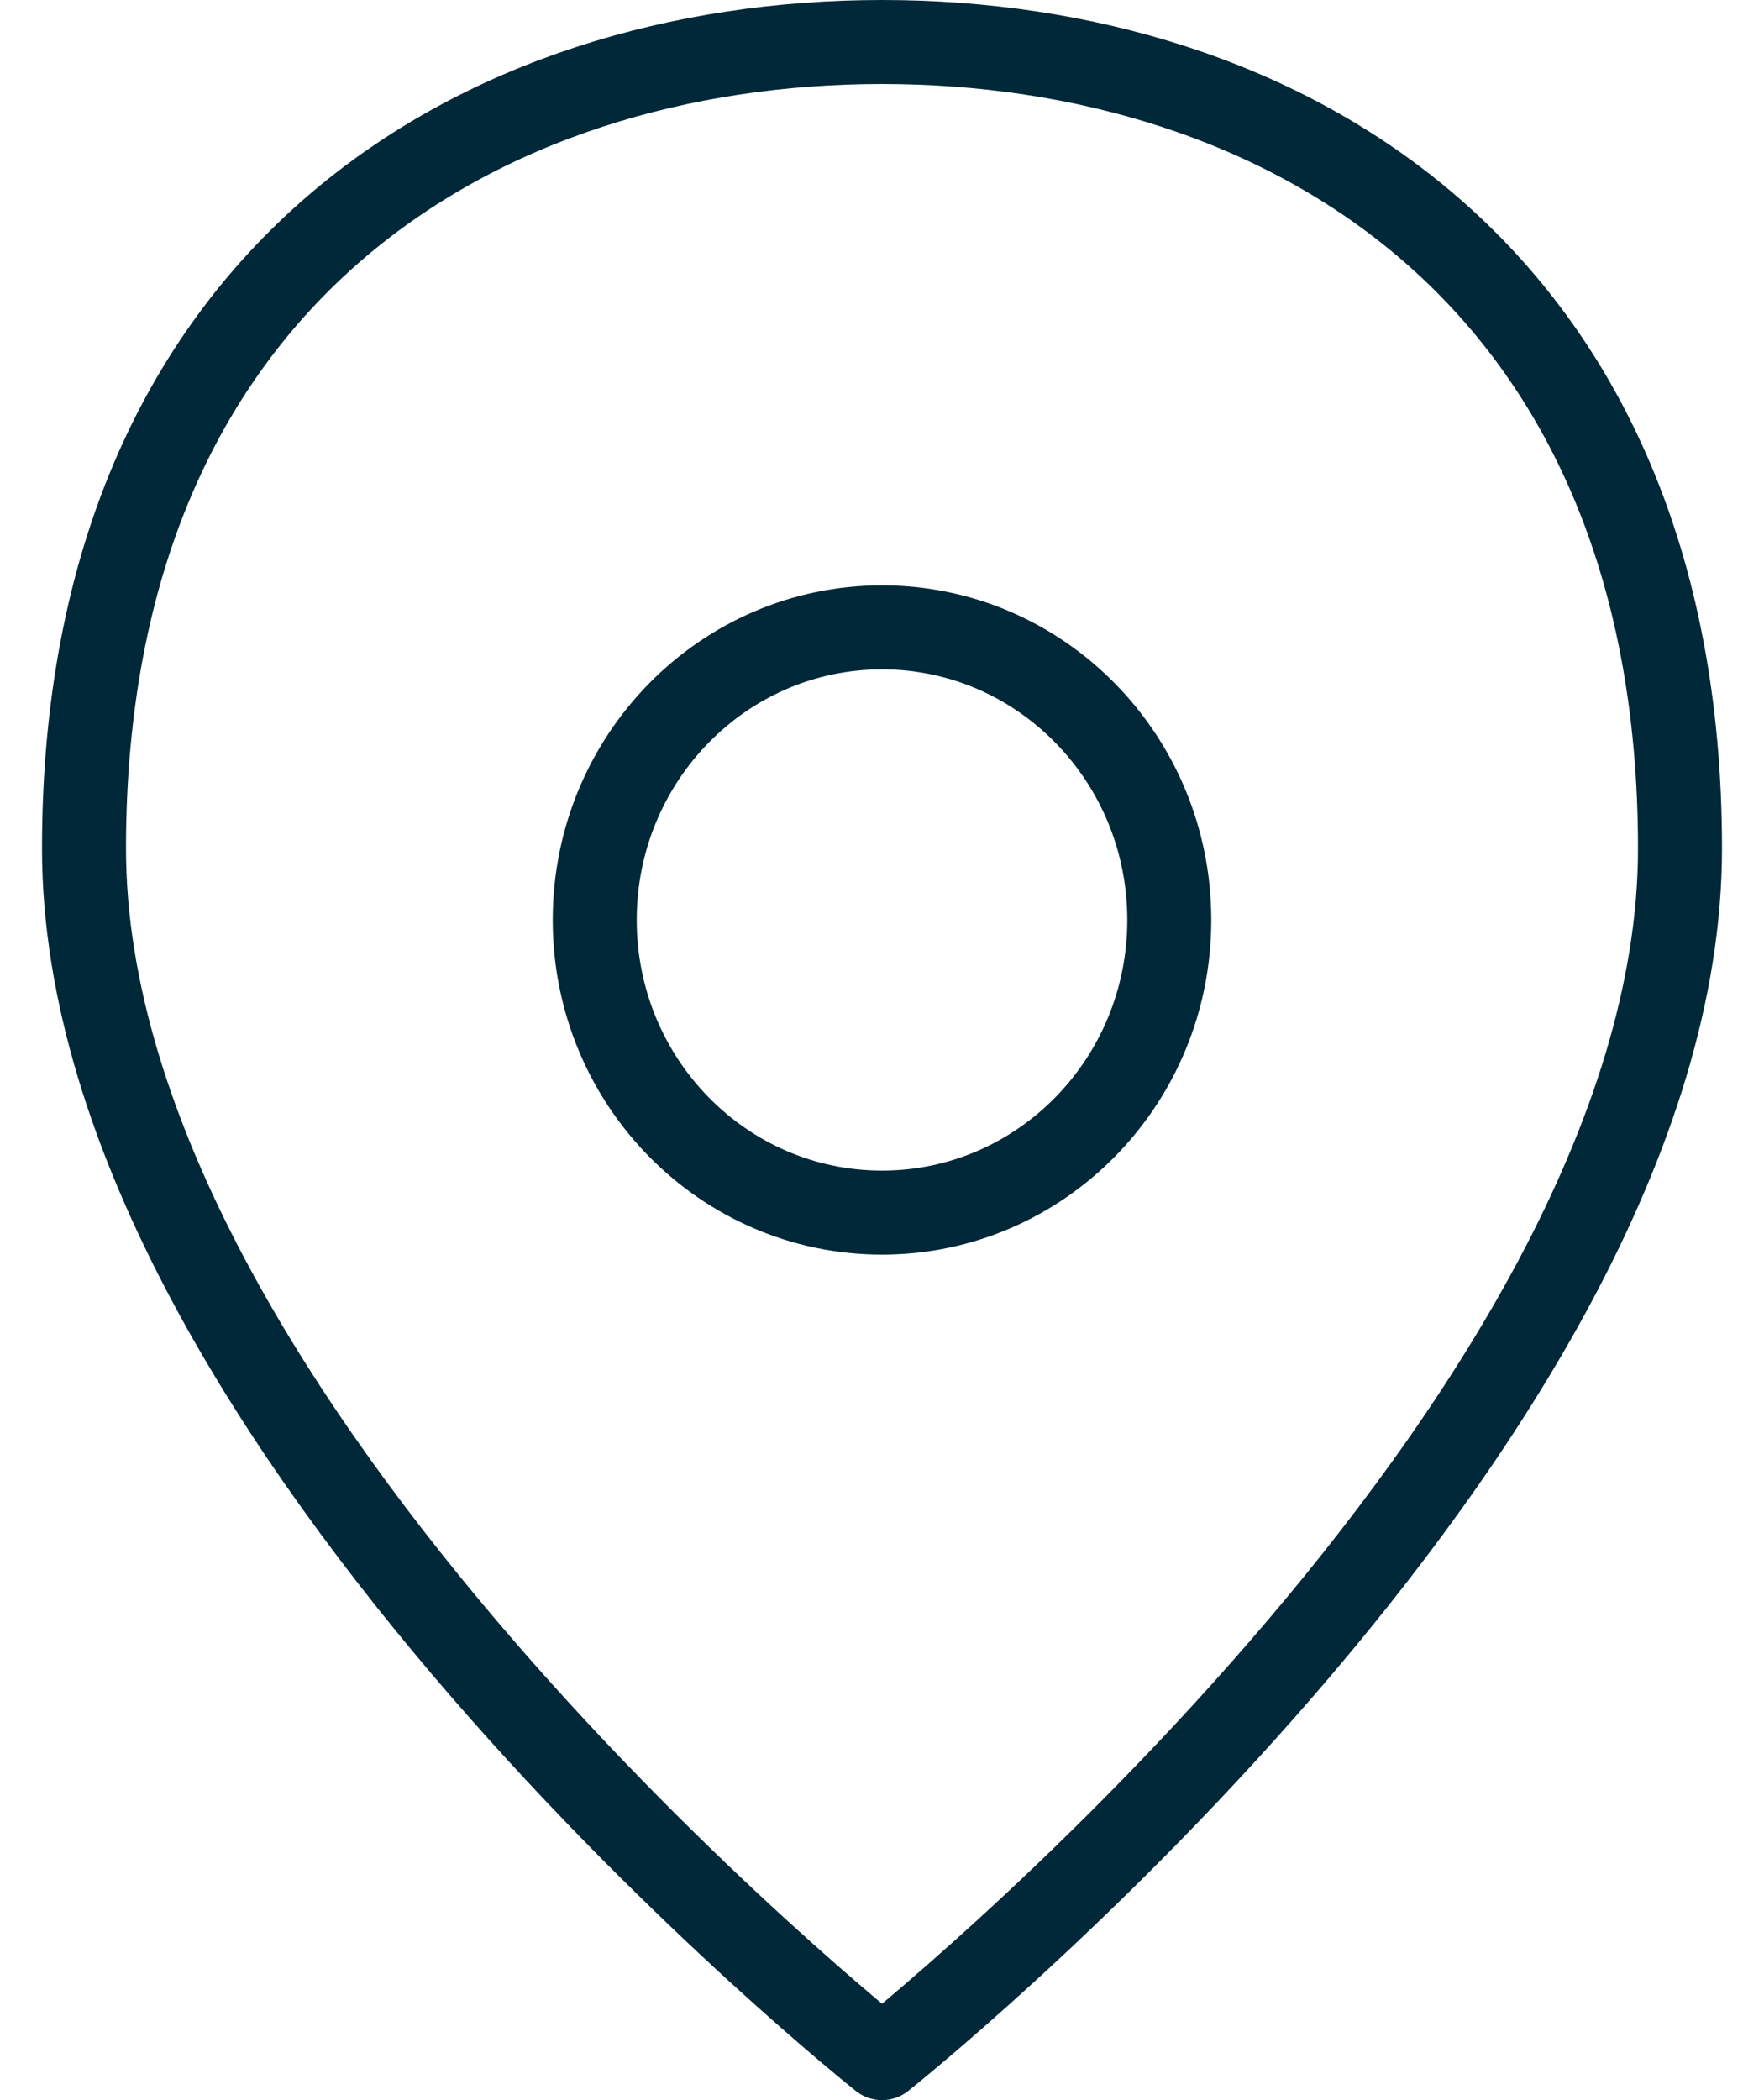
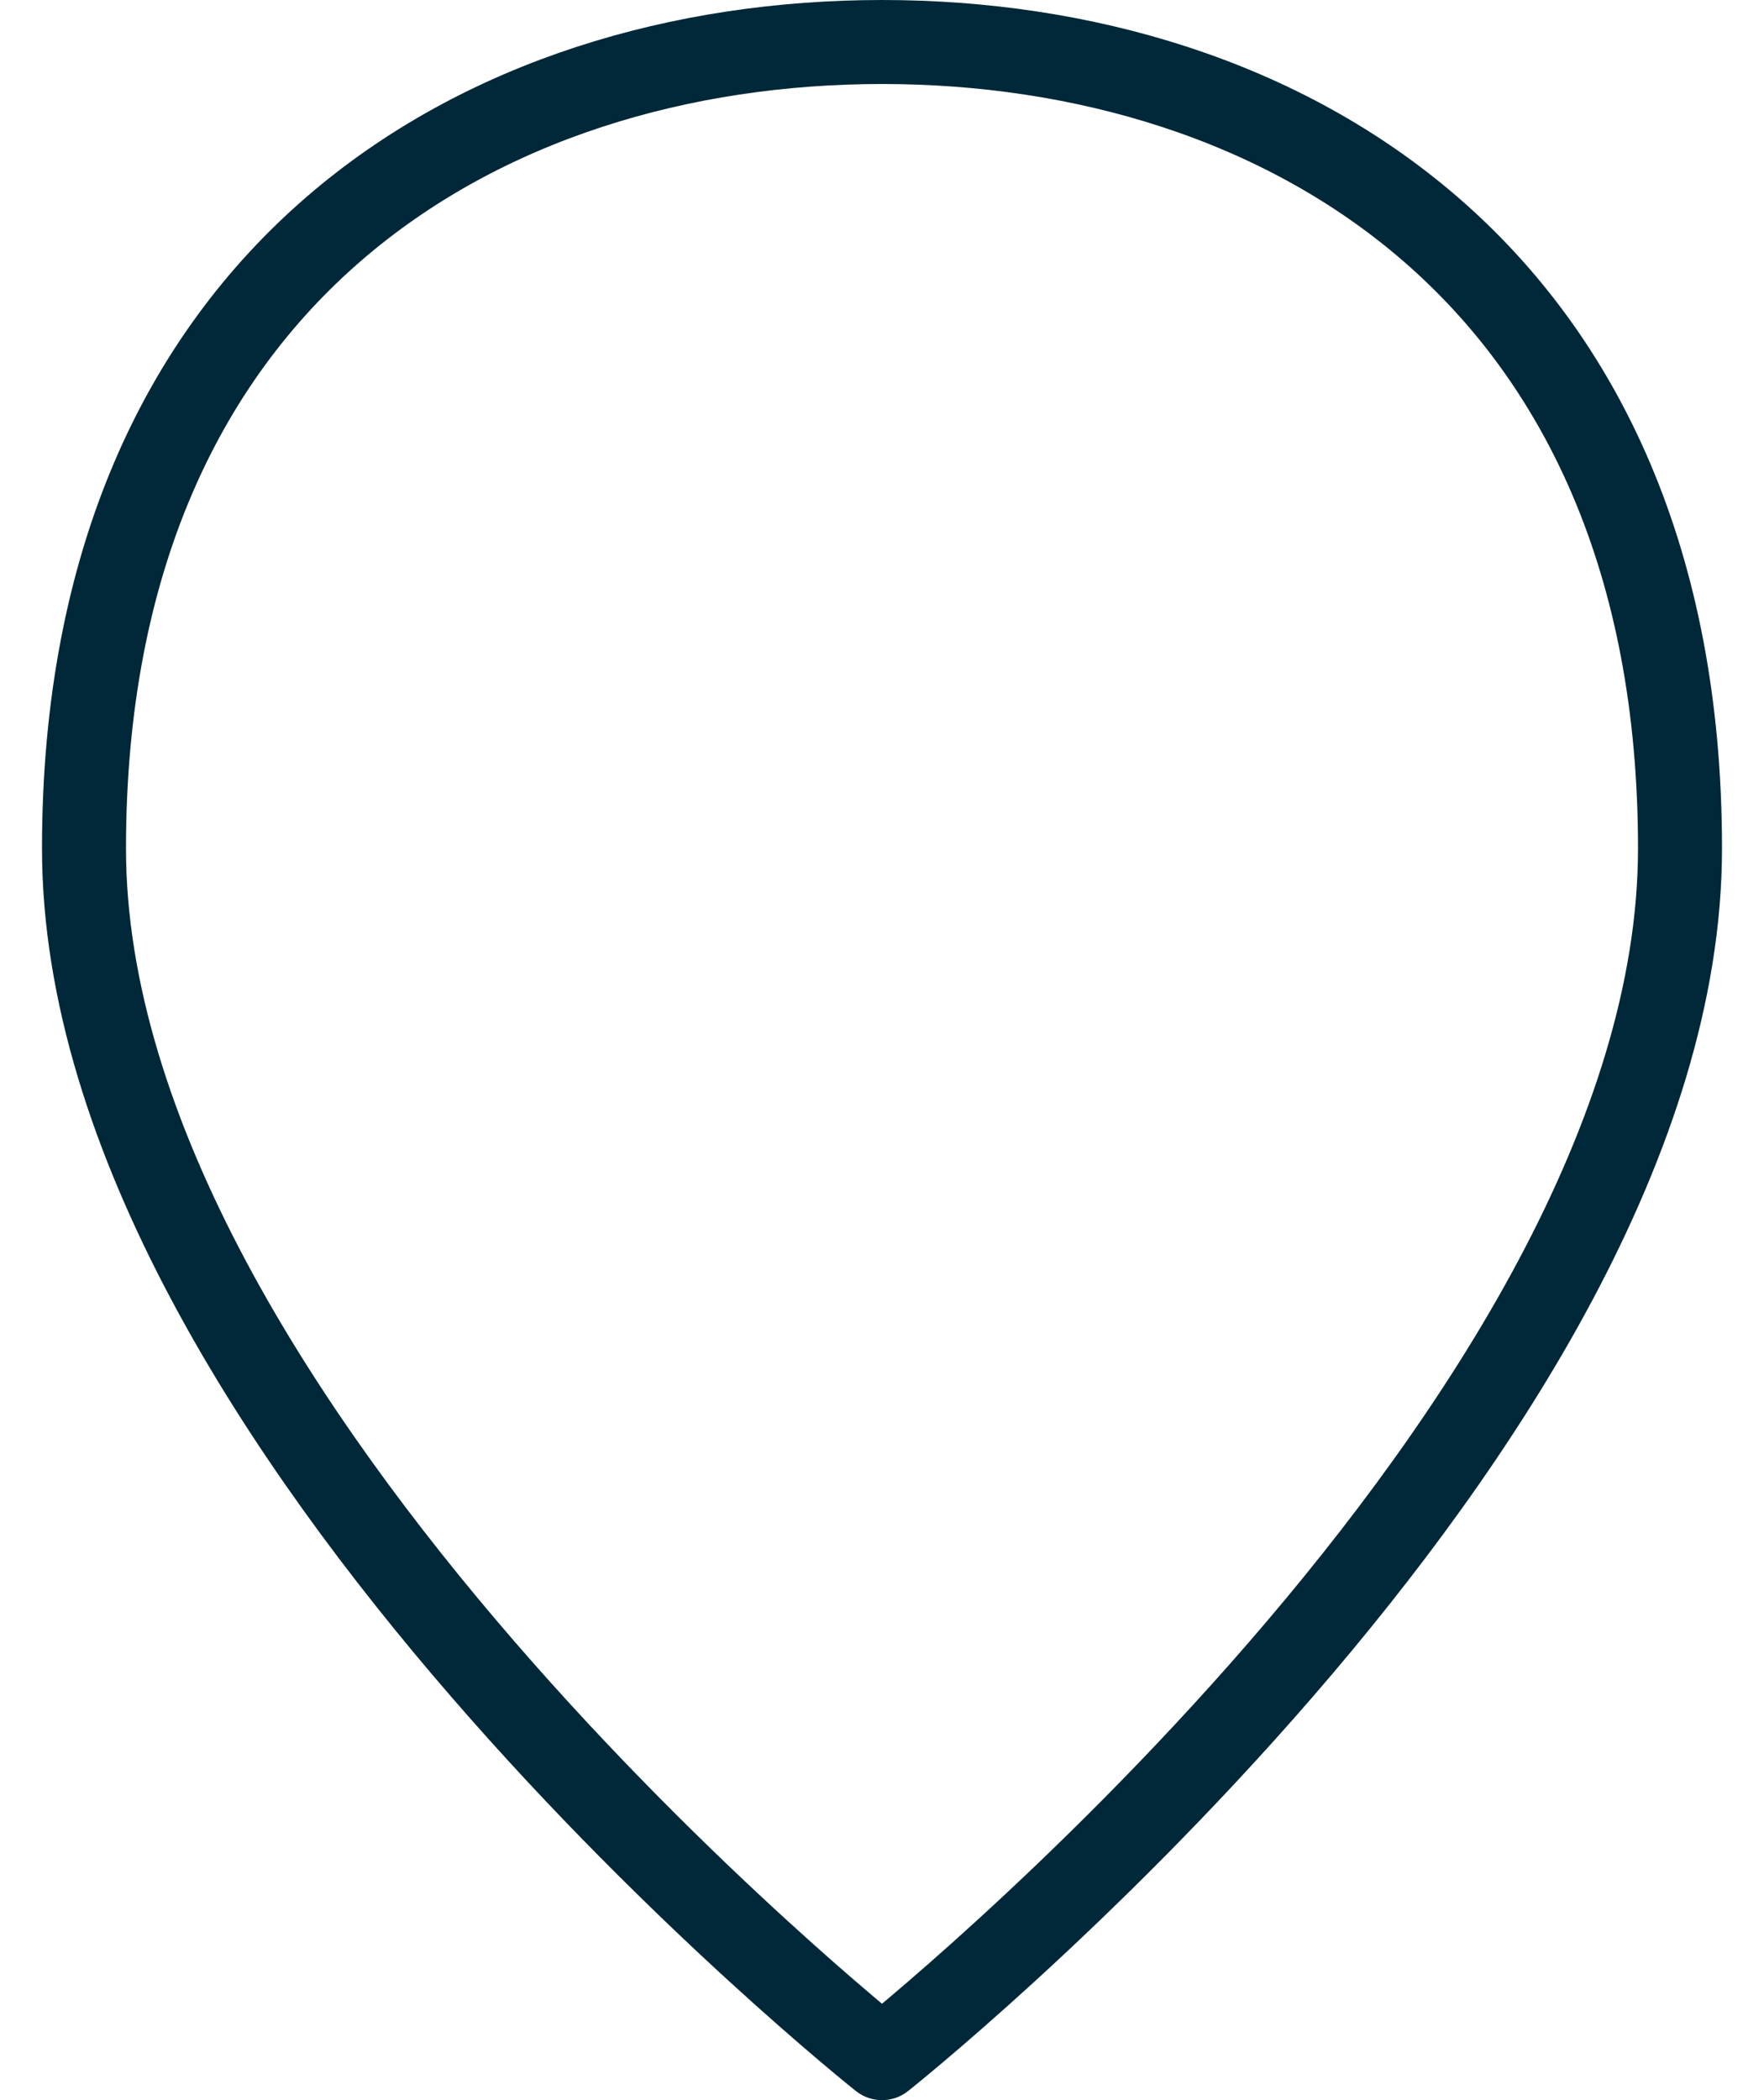
<svg xmlns="http://www.w3.org/2000/svg" width="21px" height="25px" viewBox="0 0 21 25" version="1.1">
  <title>FE1C63AD-D520-4F3D-B070-E3491CC2D5DE</title>
  <desc>Created with sketchtool.</desc>
  <g id="Syinestesya" stroke="none" stroke-width="1" fill="none" fill-rule="evenodd" stroke-linecap="round" stroke-linejoin="round">
    <g id="2-MENU" transform="translate(-99, -49)" stroke="#002838">
      <g id="DOVE-SIAMO" transform="translate(100, 49.5)">
        <g id="Group-5">
          <path d="M9.5,24 C9.5,24 19,16.457 19,9.6 C19,2.743 14.25,0 9.5,0 C4.75,0 0,2.743 0,9.6 C0,16.457 9.5,24 9.5,24 Z" id="Stroke-1" />
-           <path d="M6.08,10.452 C6.08,8.528 7.611,6.968 9.5,6.968 C11.389,6.968 12.92,8.528 12.92,10.452 C12.92,12.376 11.389,13.935 9.5,13.935 C7.611,13.935 6.08,12.376 6.08,10.452 Z" id="Stroke-3" />
        </g>
      </g>
    </g>
  </g>
</svg>